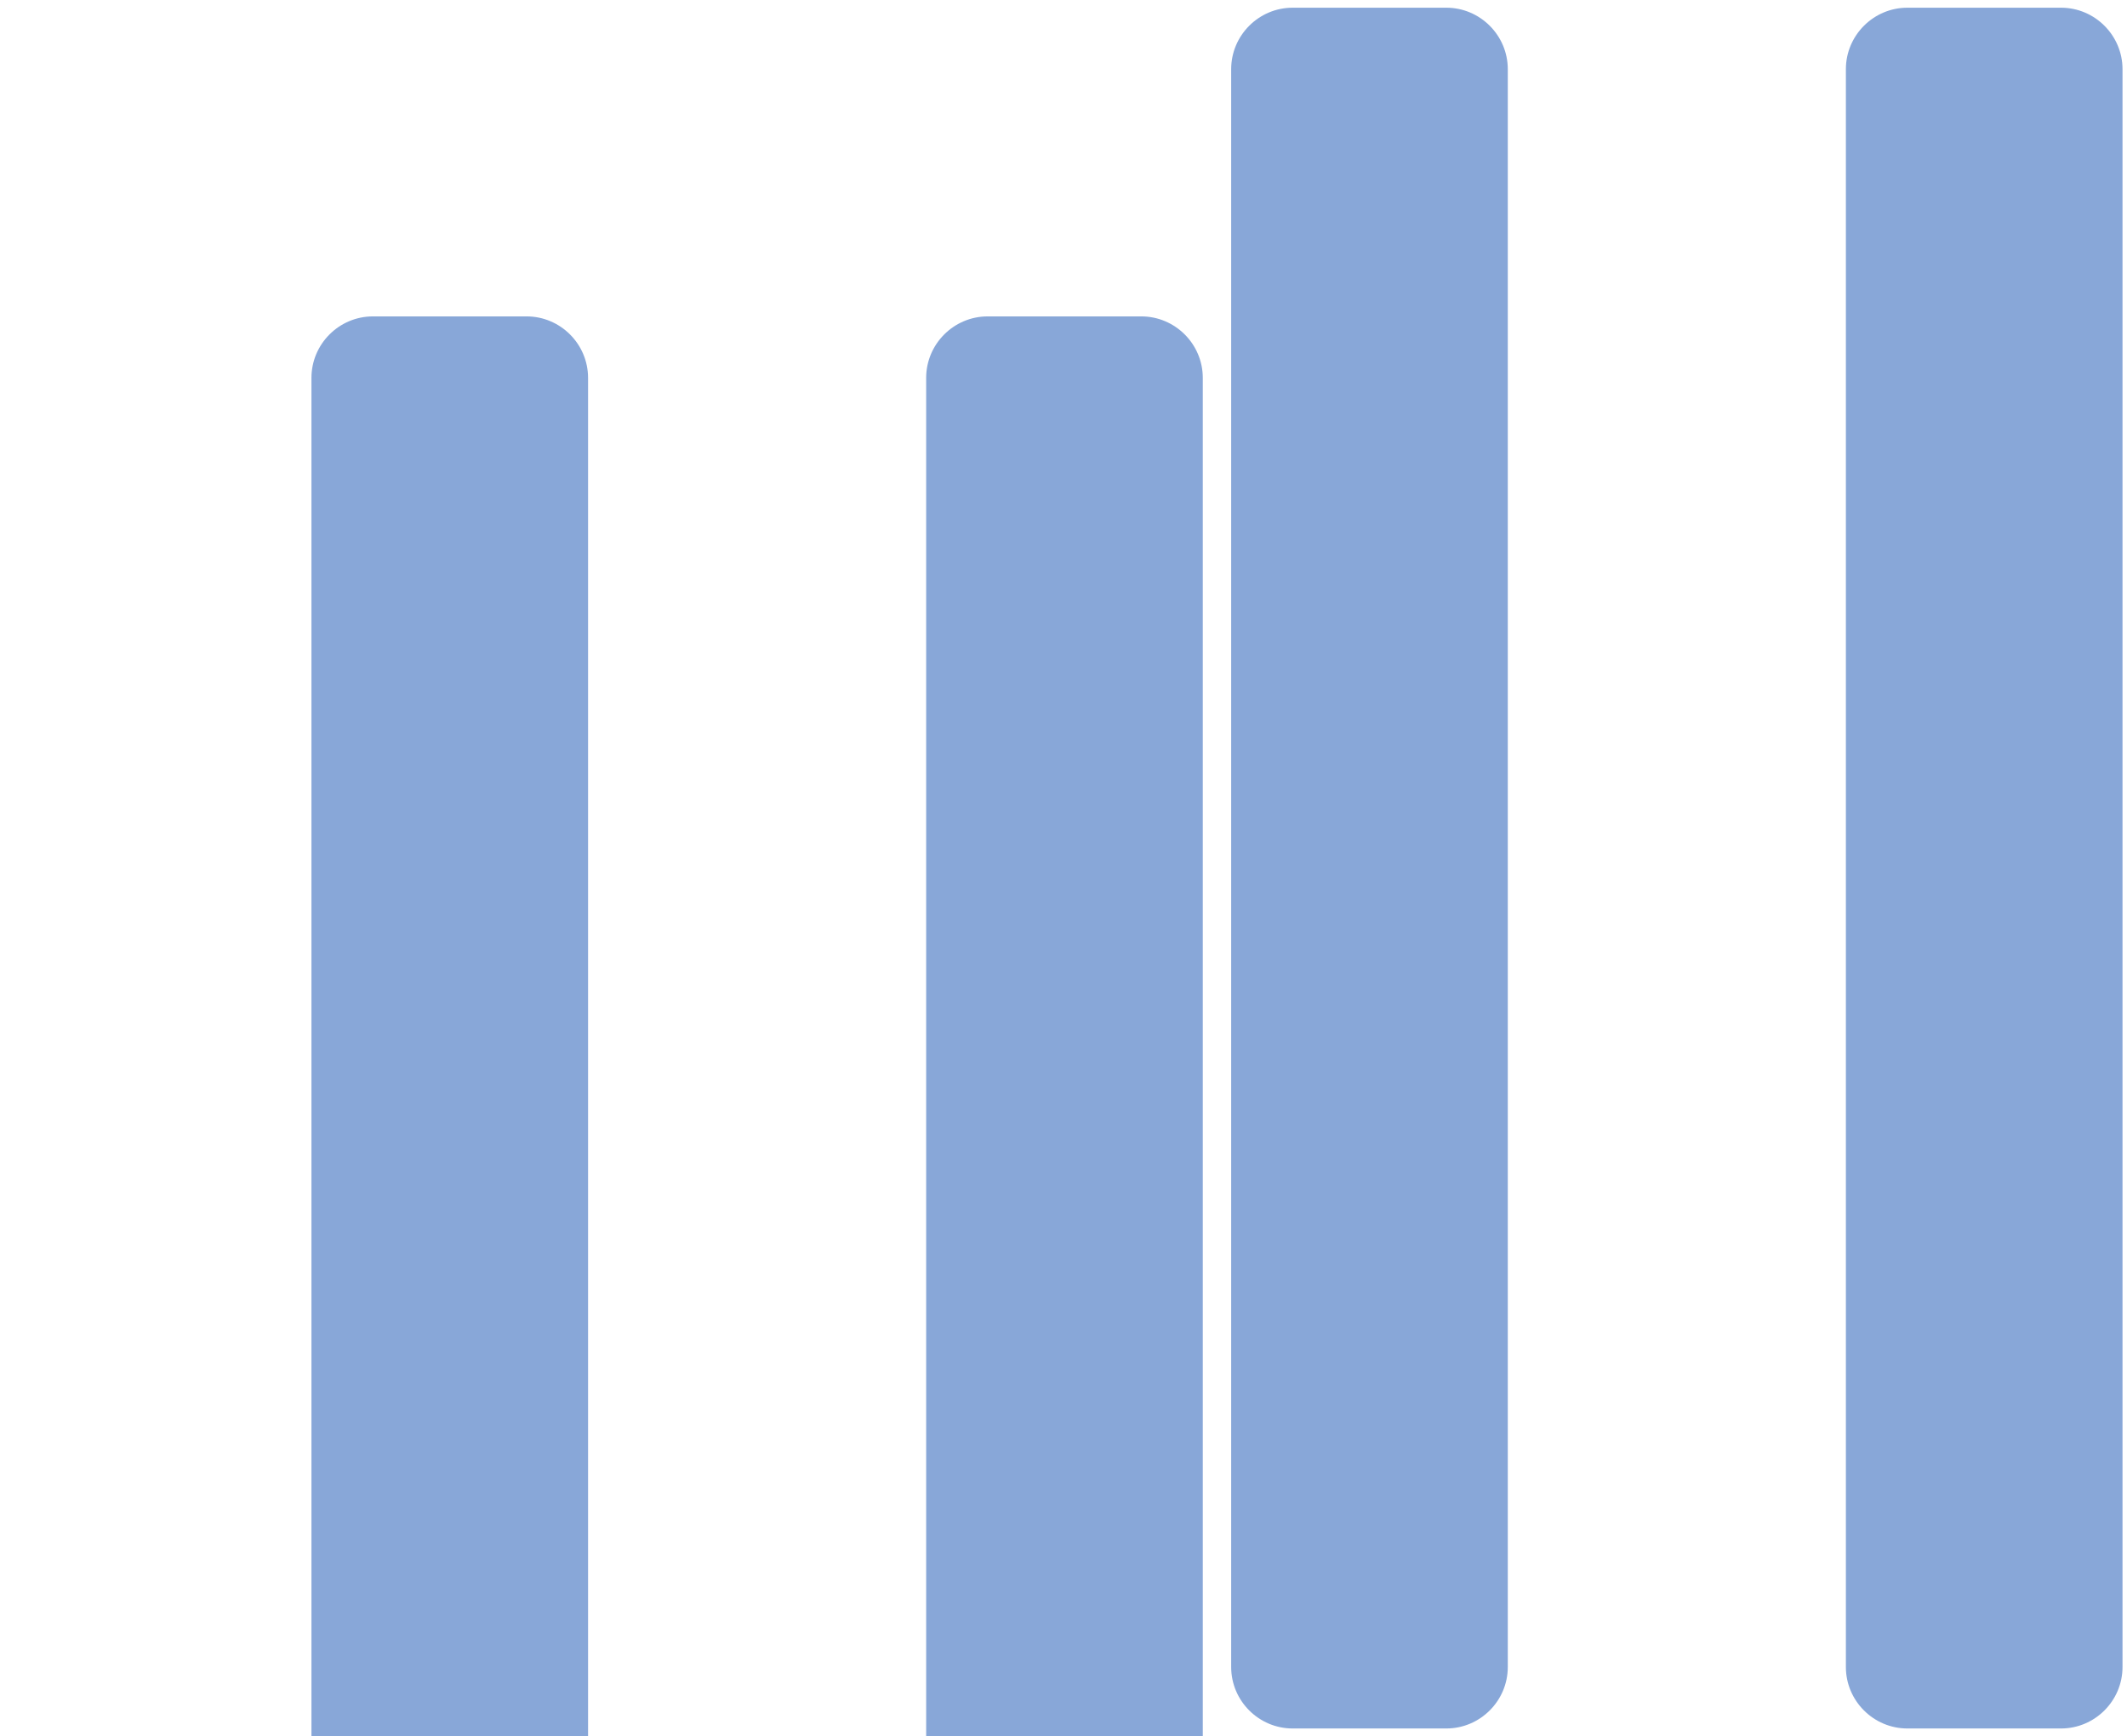
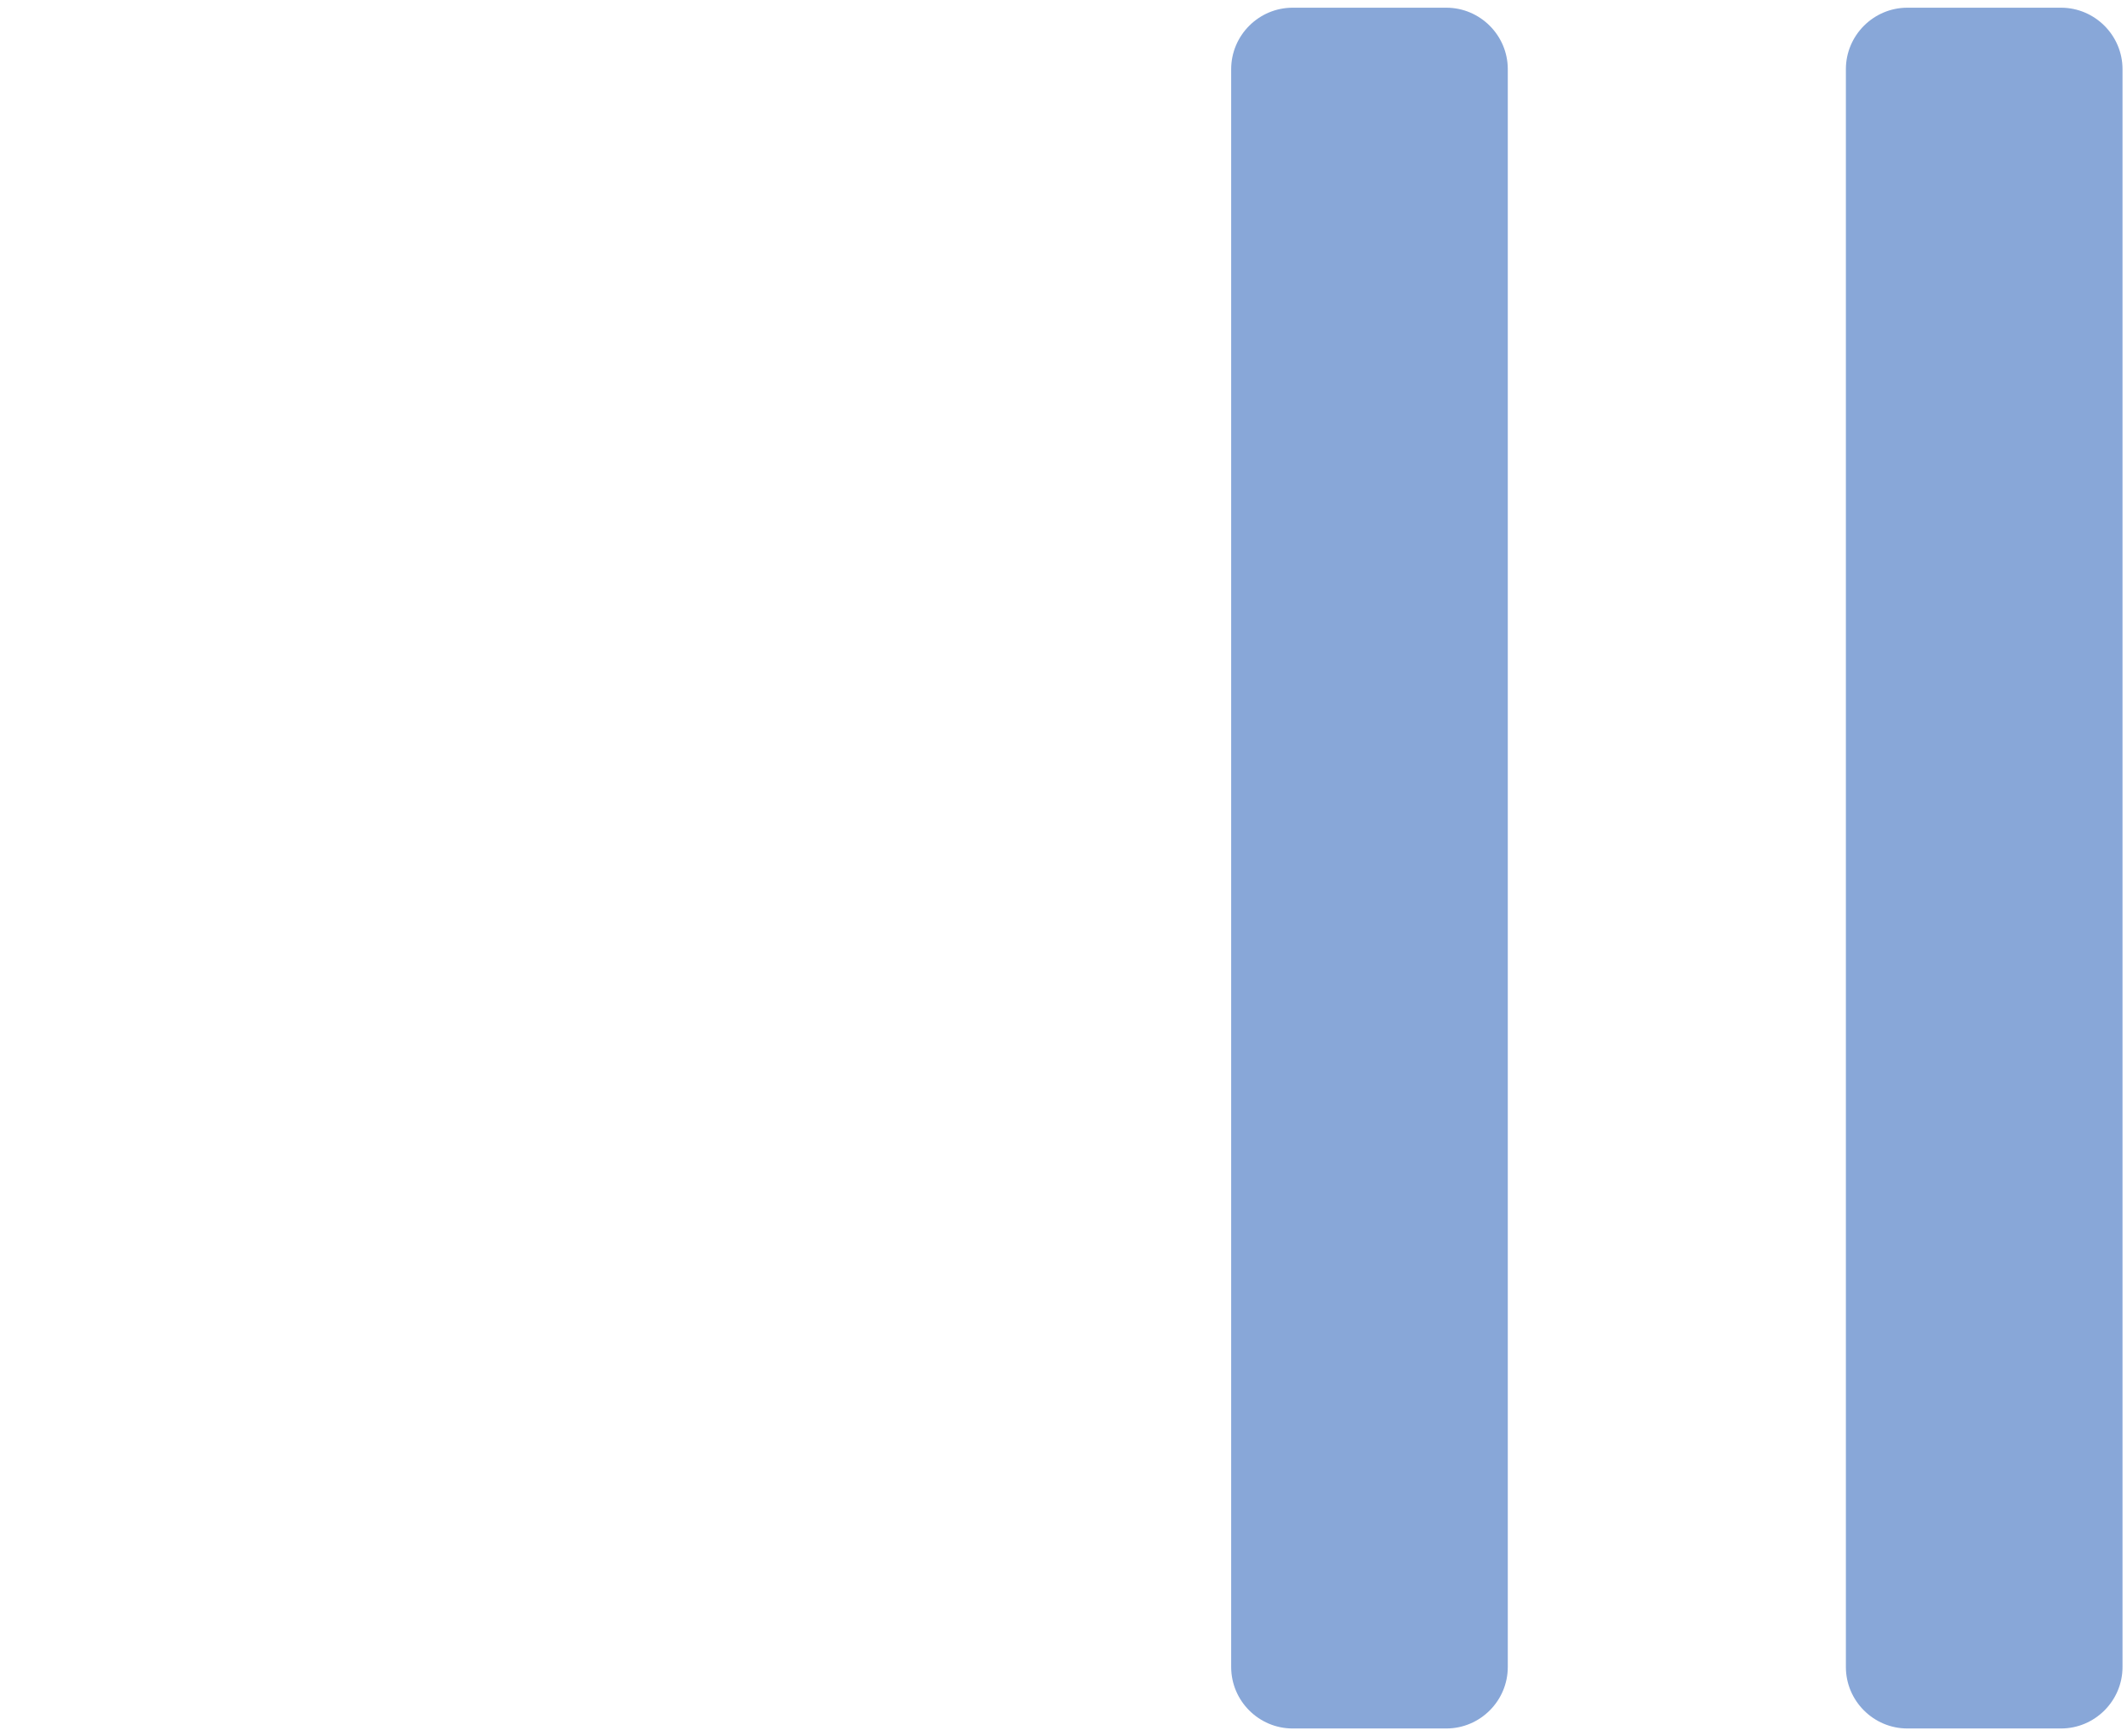
<svg xmlns="http://www.w3.org/2000/svg" xmlns:ns1="https://boxy-svg.com" viewBox="0 0 627.757 512.557" width="627.757px" height="512.557px">
  <defs>
    <style>
            .cls-1 {
                
                fill: #88a7d8;
            }
        </style>
    <ns1:export>
      <ns1:file format="svg" path="Sem título.svg" />
      <ns1:file format="svg" href="#object-0" path="Sem título 2.svg" />
      <ns1:file format="svg" href="#path-1" path="Sem título 3.svg" />
    </ns1:export>
  </defs>
-   <path width="25" height="25" class="cls-1" d="M -13.113 115.959 L 458.606 115.959 C 468.587 115.959 476.751 107.796 476.751 97.819 L 476.751 52.46 C 476.751 42.481 468.587 34.32 458.606 34.32 L -13.113 34.32 C -23.093 34.32 -31.253 42.481 -31.253 52.46 L -31.253 97.819 C -31.253 107.796 -23.093 115.959 -13.113 115.959 Z M -13.113 297.388 L 458.606 297.388 C 468.587 297.388 476.751 289.224 476.751 279.244 L 476.751 233.888 C 476.751 223.911 468.587 215.745 458.606 215.745 L -13.113 215.745 C -23.093 215.745 -31.253 223.911 -31.253 233.888 L -31.253 279.244 C -31.253 289.224 -23.093 297.388 -13.113 297.388 Z M -13.113 478.819 L 458.606 478.819" style="transform-box: fill-box; transform-origin: 50% 50%;" id="object-0" transform="matrix(0, -1, 1, 0, 0, 0)" />
  <path width="25" height="25" class="cls-1" d="M 349.752 115.667 L 821.471 115.667 C 831.452 115.667 839.616 107.504 839.616 97.527 L 839.616 52.168 C 839.616 42.189 831.452 34.028 821.471 34.028 L 349.752 34.028 C 339.772 34.028 331.612 42.189 331.612 52.168 L 331.612 97.527 C 331.612 107.504 339.772 115.667 349.752 115.667 Z M 349.752 297.096 L 821.471 297.096 C 831.452 297.096 839.616 288.932 839.616 278.952 L 839.616 233.596 C 839.616 223.619 831.452 215.453 821.471 215.453 L 349.752 215.453 C 339.772 215.453 331.612 223.619 331.612 233.596 L 331.612 278.952 C 331.612 288.932 339.772 297.096 349.752 297.096 Z M 349.752 478.527 L 821.471 478.527" style="transform-origin: 585.614px 256.277px;" id="path-1" transform="matrix(0, -1, 1, 0, 0, -0)" />
</svg>